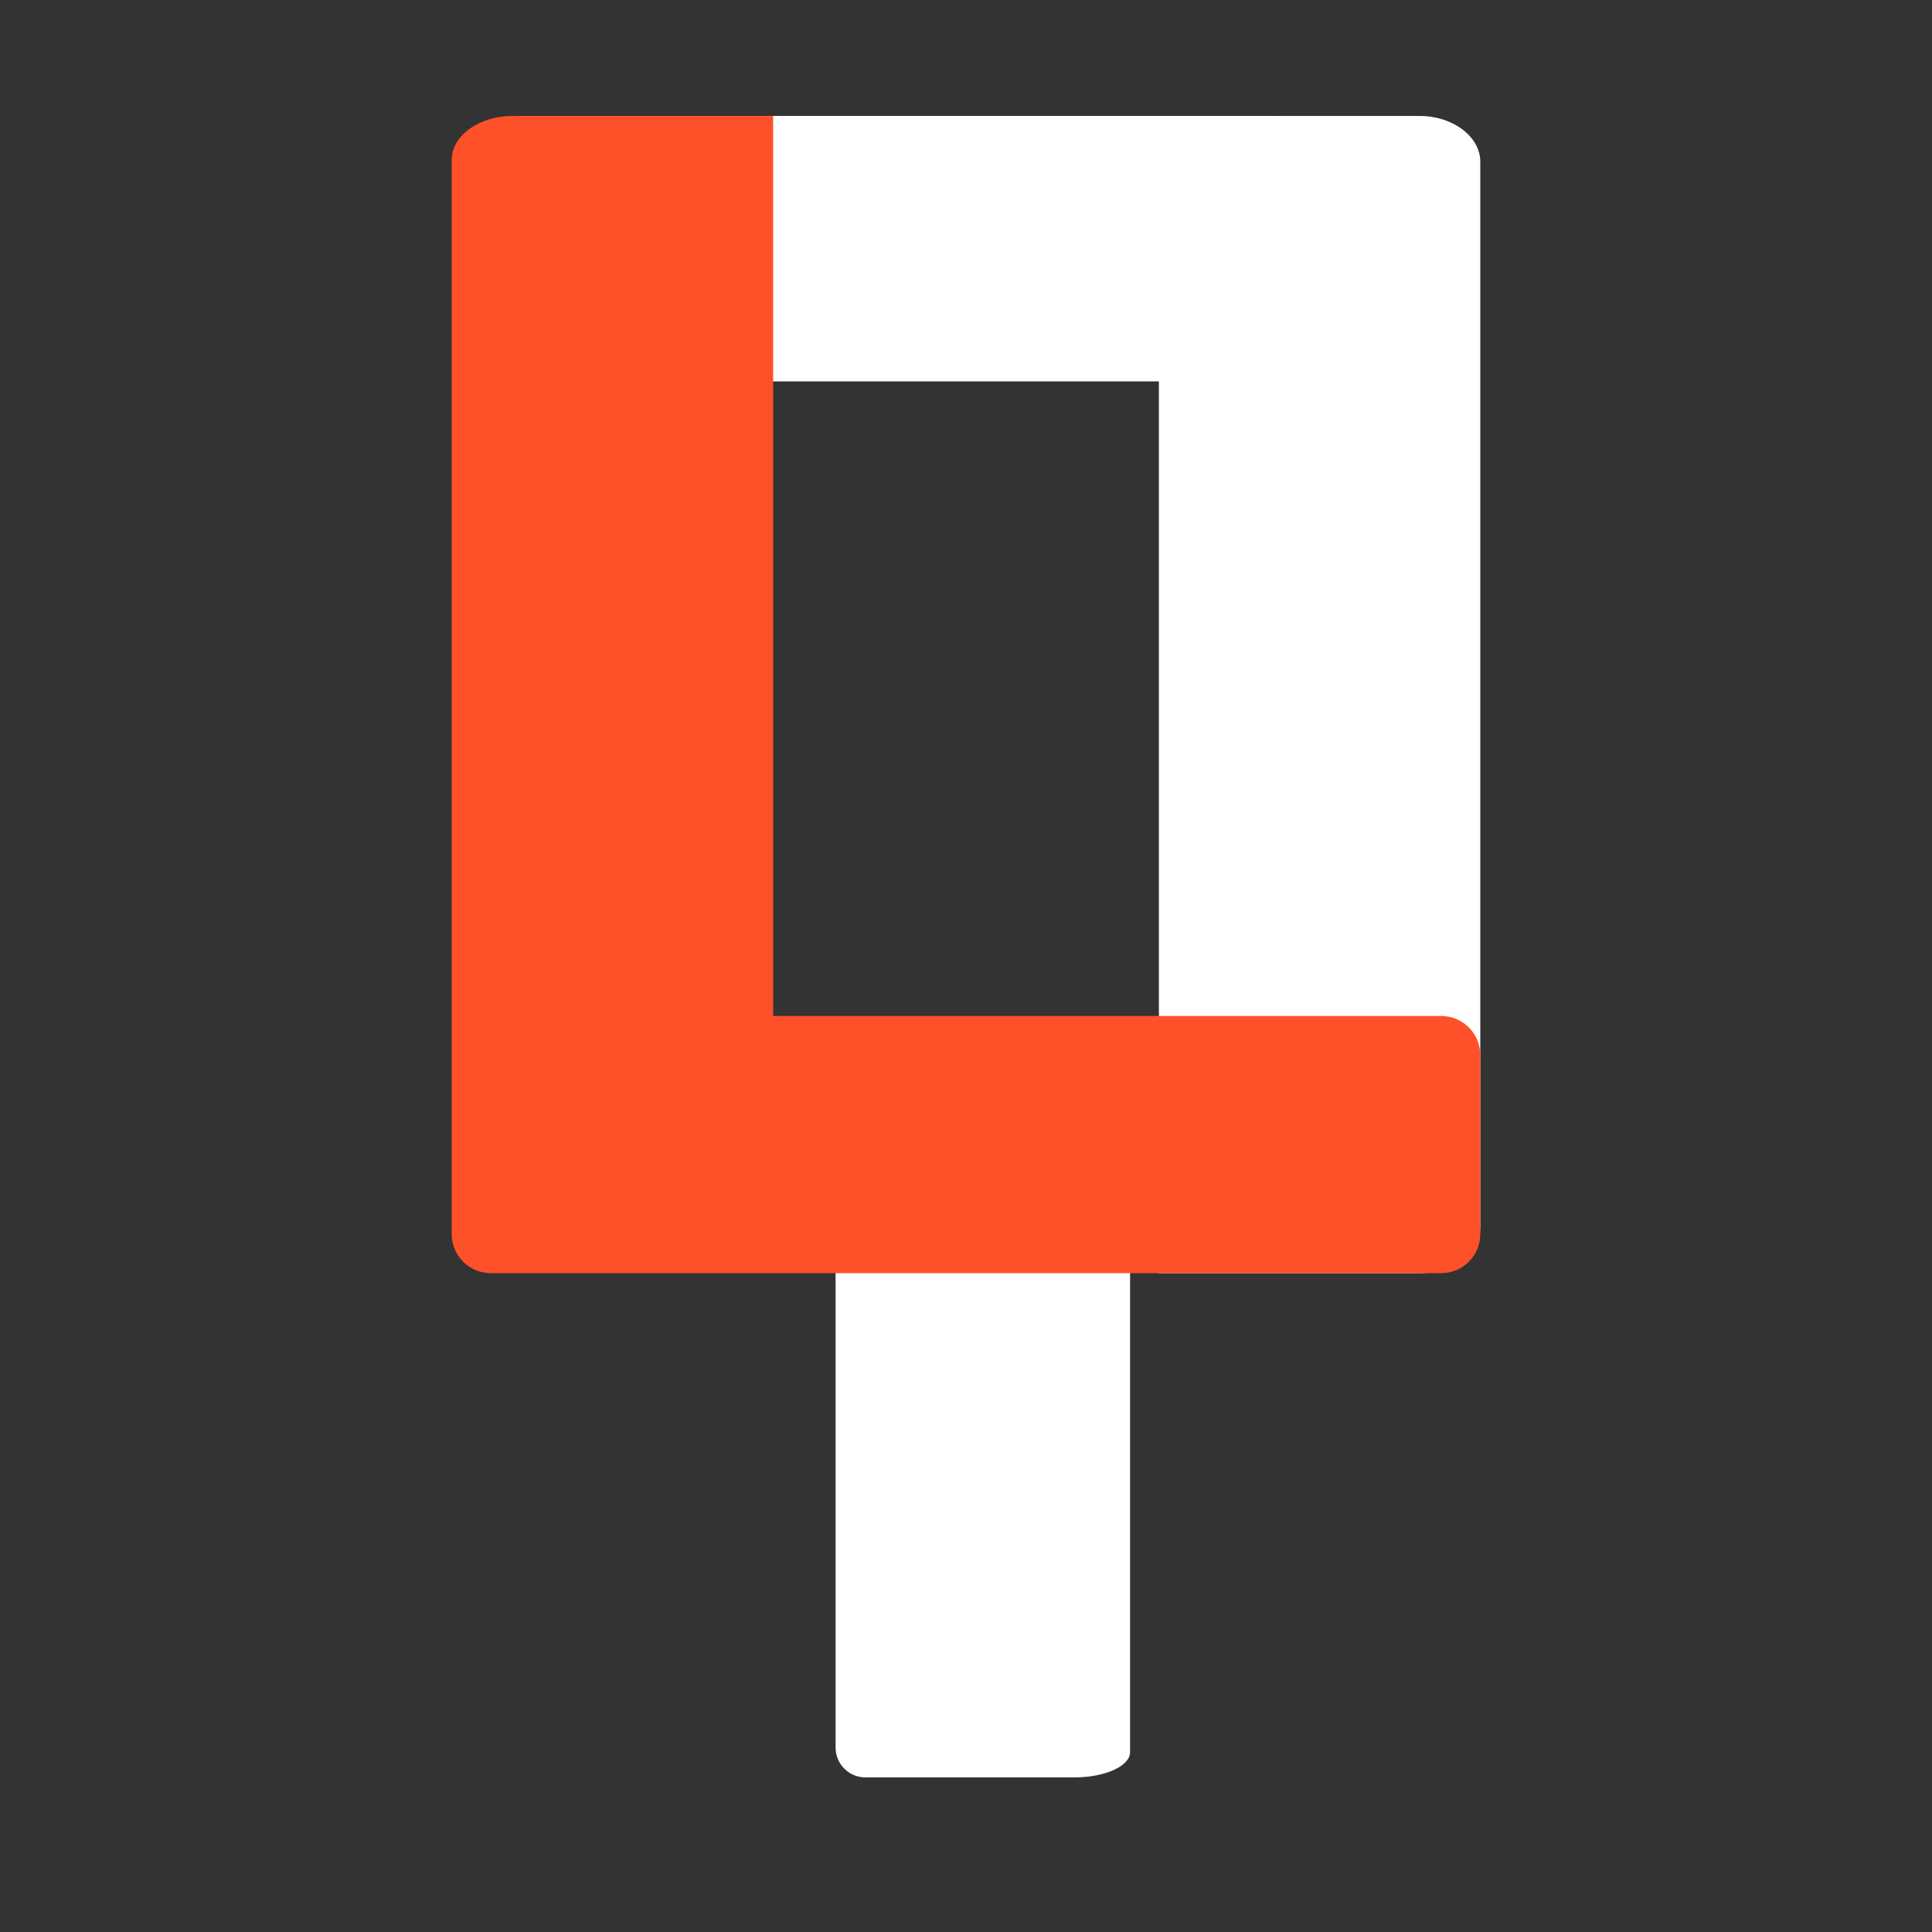
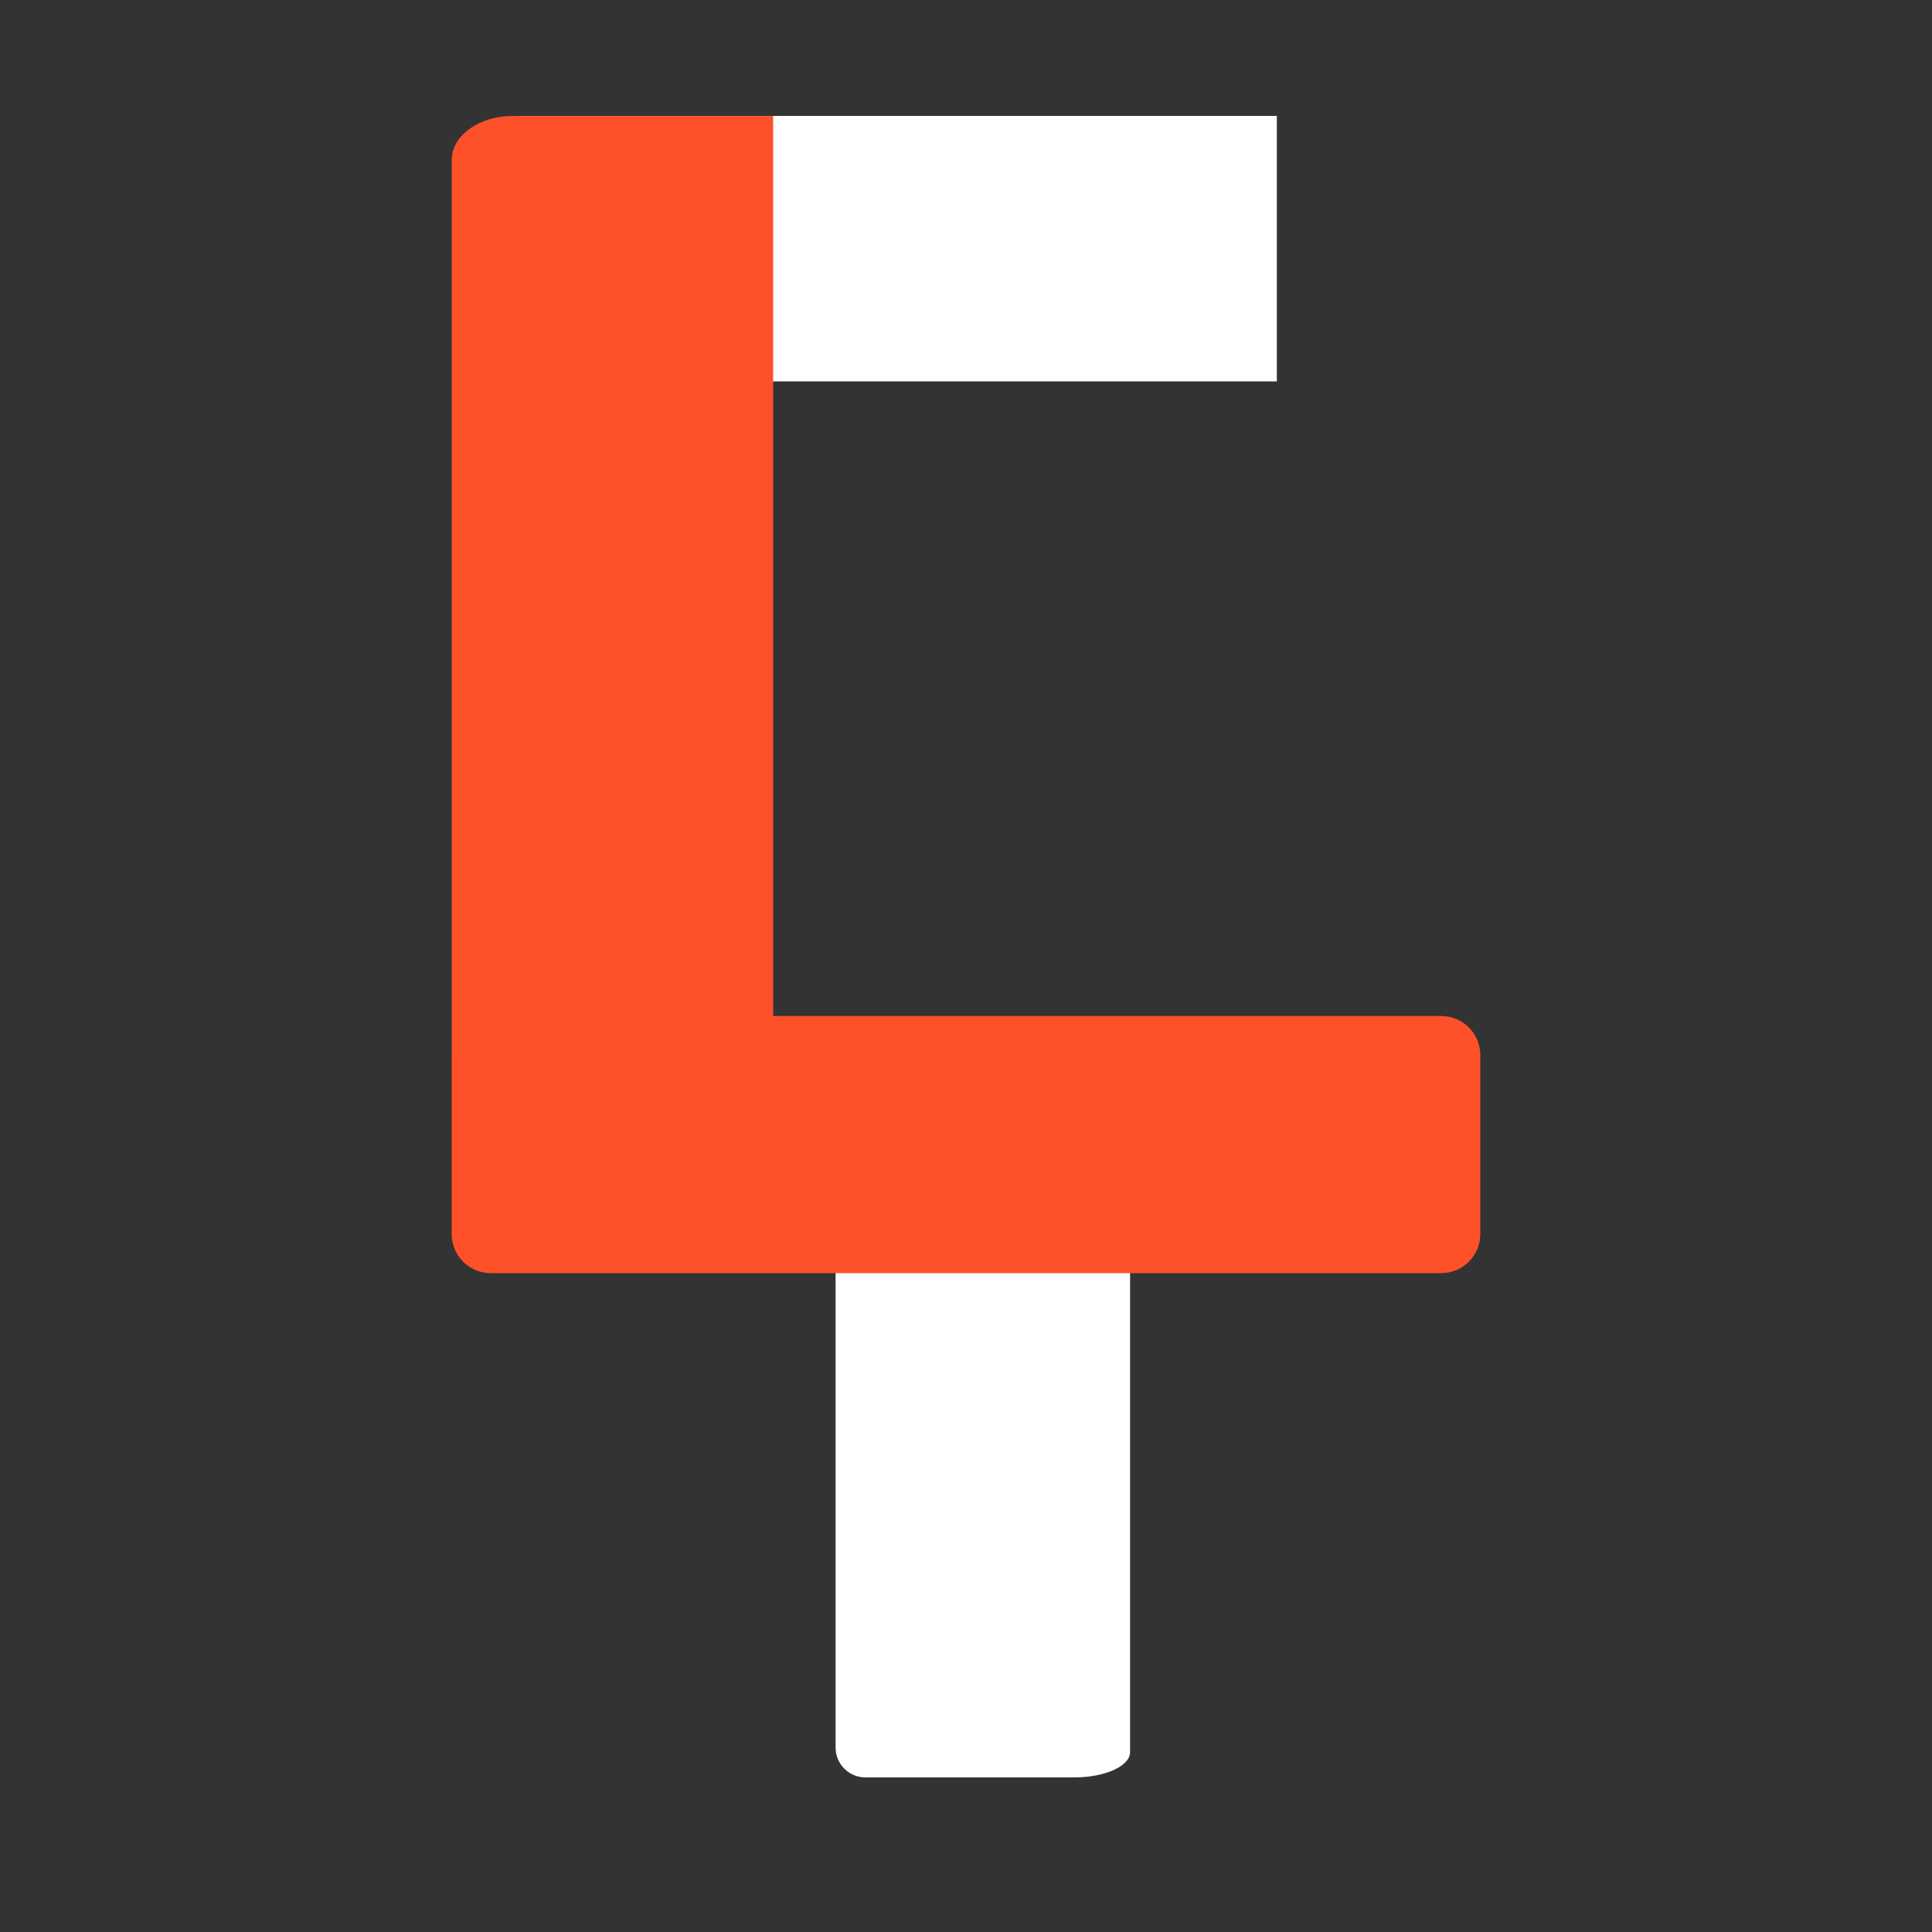
<svg xmlns="http://www.w3.org/2000/svg" width="50" height="50" viewBox="0 0 50 50" fill="none">
  <rect x="0" y="0" width="50" height="50" fill="#333333" stroke="none" />
  <path d="M12.18 9.87L33.044 9.87V3L13.601 3C12.819 3 12.18 3.584 12.18 4.298V9.87Z" fill="white" />
-   <path d="M29.992 3.001L29.992 32.949H36.739C37.604 32.949 38.31 32.414 38.31 31.761V4.189C38.31 3.536 37.604 3.001 36.739 3.001L29.992 3.001Z" fill="white" />
-   <path d="M22.397 29.531C21.971 29.531 21.625 29.877 21.625 30.303V45.228C21.625 45.654 21.971 45.999 22.397 45.999H27.807C28.598 45.999 29.246 45.705 29.246 45.346V30.185C29.246 29.825 28.598 29.531 27.807 29.531H22.397Z" fill="white" />
+   <path d="M22.397 29.531C21.971 29.531 21.625 29.877 21.625 30.303V45.228C21.625 45.654 21.971 45.999 22.397 45.999H27.807C28.598 45.999 29.246 45.705 29.246 45.346V30.185C29.246 29.825 28.598 29.531 27.807 29.531H22.397" fill="white" />
  <path fill-rule="evenodd" clip-rule="evenodd" d="M11.691 27.265V4.135C11.691 3.511 12.398 3.001 13.262 3.001H20.009V26.294H37.299C37.858 26.294 38.31 26.747 38.31 27.305V31.938C38.31 32.497 37.858 32.949 37.299 32.949H12.701C12.142 32.949 11.69 32.497 11.69 31.938V27.305C11.69 27.291 11.69 27.278 11.691 27.265Z" fill="#FF5129" />
</svg>